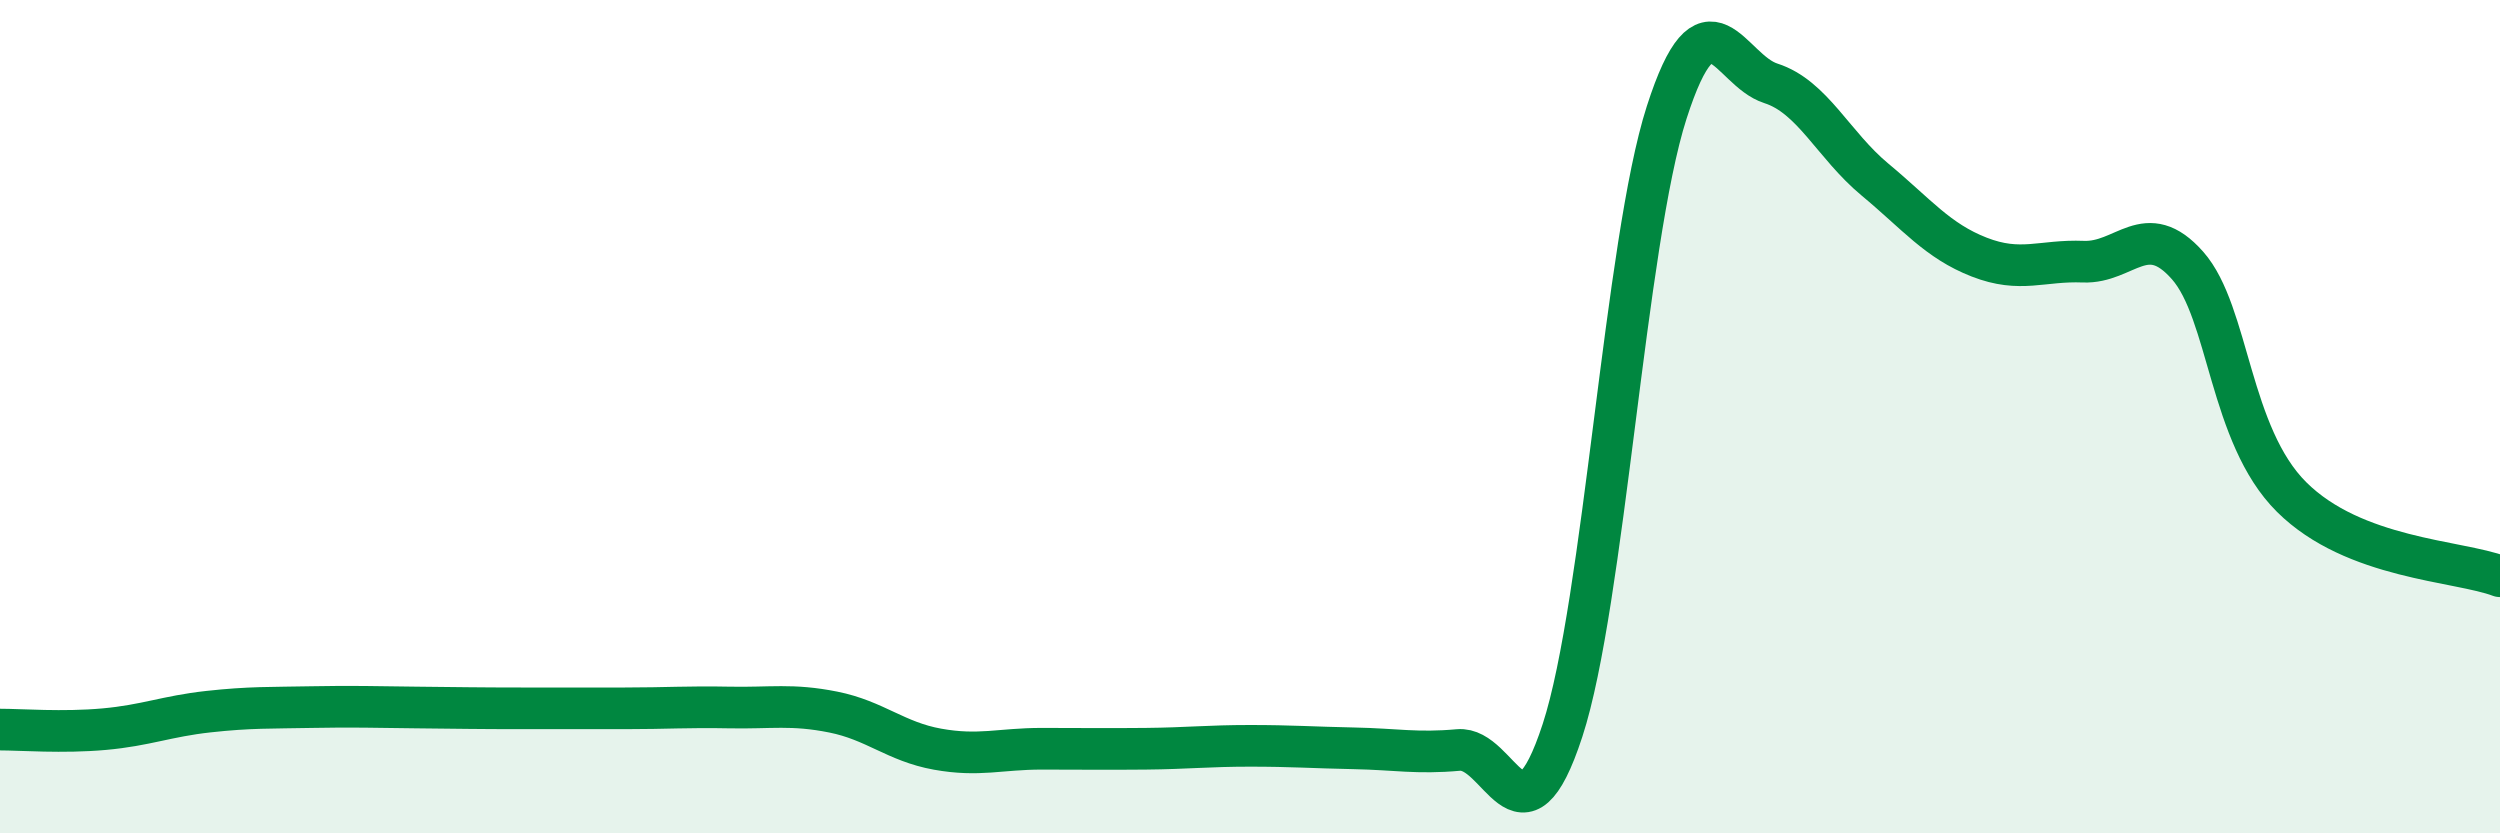
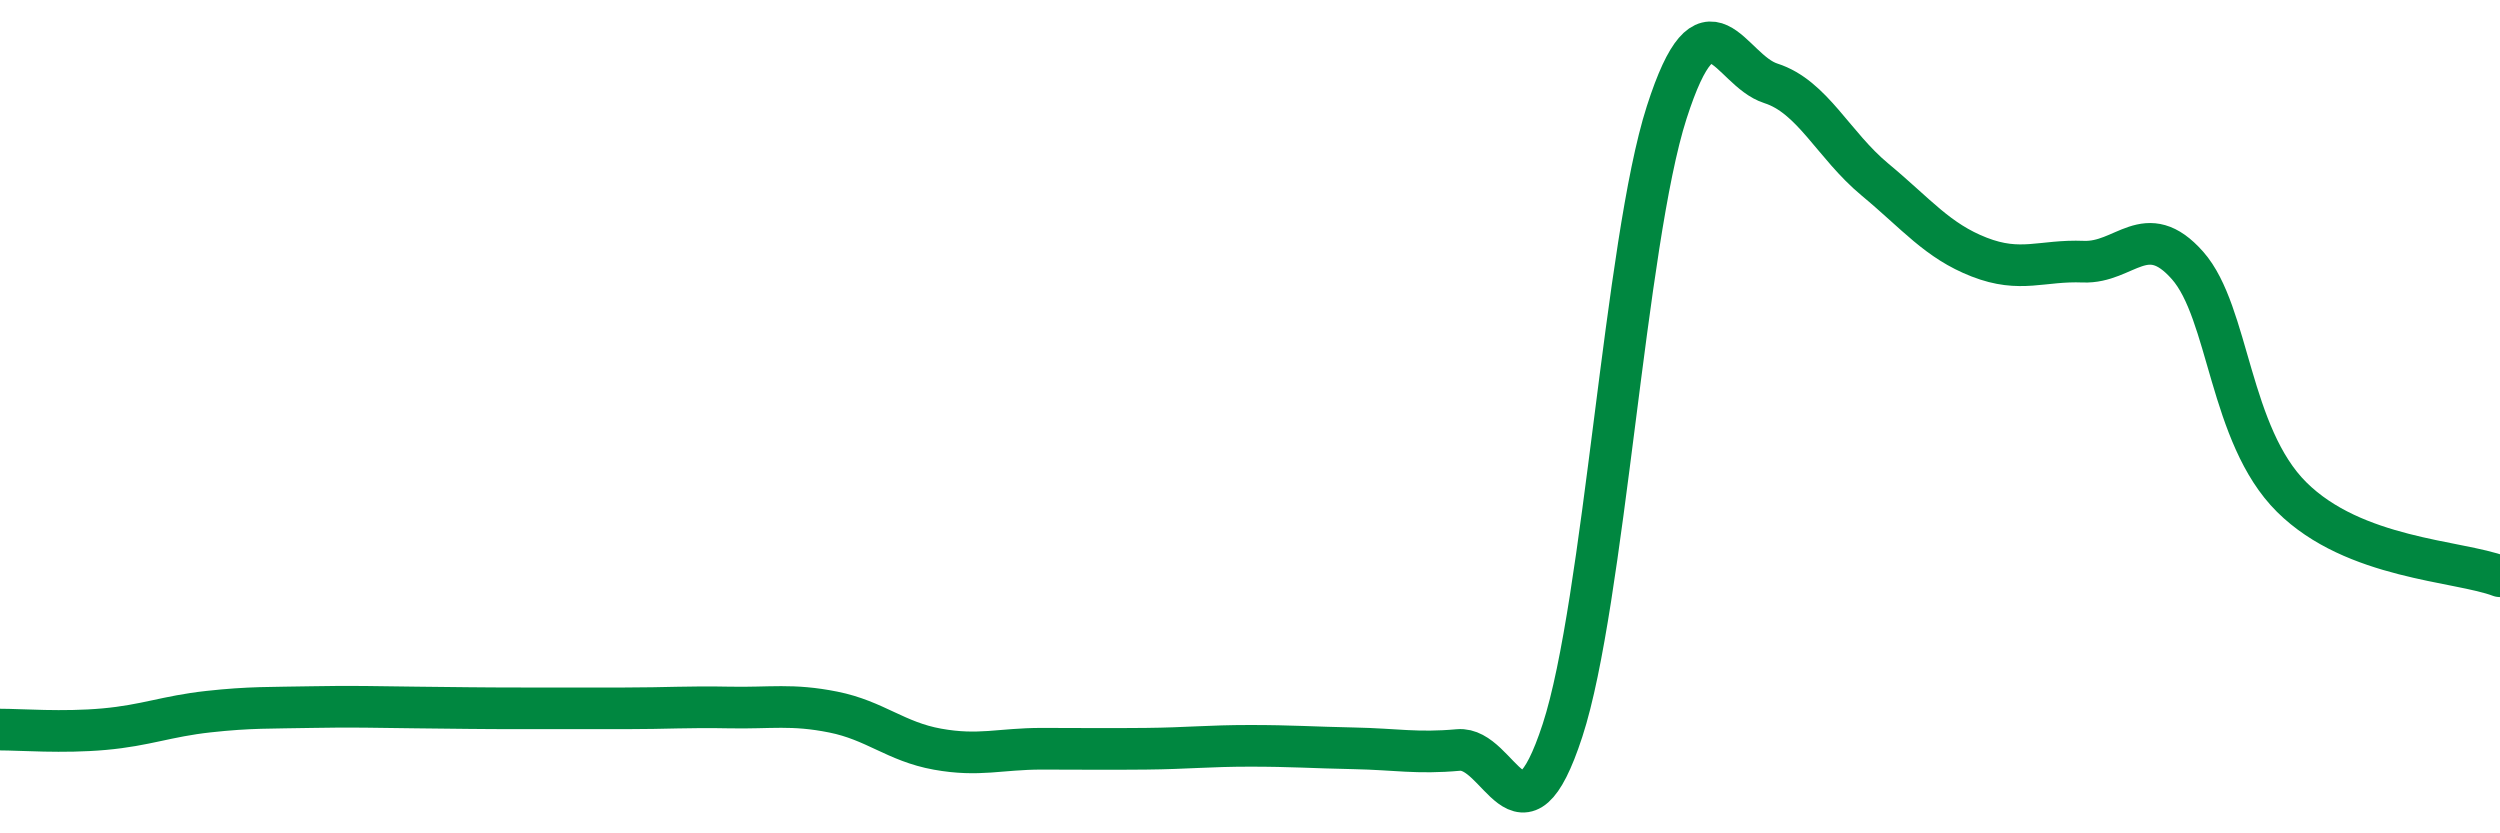
<svg xmlns="http://www.w3.org/2000/svg" width="60" height="20" viewBox="0 0 60 20">
-   <path d="M 0,17.51 C 0.5,17.51 1.5,17.59 2.5,17.5 C 3.5,17.41 4,17.19 5,17.08 C 6,16.97 6.5,16.99 7.5,16.97 C 8.5,16.95 9,16.97 10,16.98 C 11,16.99 11.5,17 12.5,17 C 13.5,17 14,17 15,17 C 16,17 16.5,16.96 17.5,16.98 C 18.5,17 19,16.89 20,17.09 C 21,17.29 21.5,17.8 22.5,17.98 C 23.5,18.16 24,17.97 25,17.97 C 26,17.97 26.5,17.98 27.5,17.97 C 28.5,17.96 29,17.9 30,17.9 C 31,17.9 31.5,17.94 32.5,17.96 C 33.5,17.98 34,18.09 35,18 C 36,17.91 36.5,20.59 37.5,17.53 C 38.5,14.47 39,5.81 40,2.7 C 41,-0.41 41.5,1.68 42.5,2 C 43.5,2.32 44,3.48 45,4.31 C 46,5.14 46.5,5.78 47.5,6.17 C 48.5,6.56 49,6.24 50,6.28 C 51,6.32 51.5,5.24 52.5,6.37 C 53.5,7.5 53.5,10.44 55,11.93 C 56.5,13.42 59,13.45 60,13.83L60 20L0 20Z" fill="#008740" opacity="0.1" stroke-linecap="round" stroke-linejoin="round" />
  <path d="M 0,17.51 C 0.5,17.51 1.5,17.59 2.5,17.5 C 3.5,17.41 4,17.19 5,17.08 C 6,16.97 6.5,16.99 7.5,16.97 C 8.5,16.95 9,16.97 10,16.98 C 11,16.99 11.5,17 12.5,17 C 13.5,17 14,17 15,17 C 16,17 16.5,16.96 17.5,16.98 C 18.5,17 19,16.89 20,17.09 C 21,17.29 21.5,17.8 22.5,17.98 C 23.5,18.16 24,17.97 25,17.97 C 26,17.97 26.5,17.98 27.5,17.97 C 28.5,17.96 29,17.9 30,17.9 C 31,17.9 31.5,17.94 32.5,17.96 C 33.5,17.98 34,18.09 35,18 C 36,17.91 36.5,20.59 37.5,17.53 C 38.5,14.47 39,5.81 40,2.7 C 41,-0.41 41.5,1.68 42.5,2 C 43.5,2.32 44,3.48 45,4.31 C 46,5.14 46.5,5.78 47.5,6.17 C 48.5,6.56 49,6.24 50,6.28 C 51,6.32 51.5,5.24 52.5,6.37 C 53.5,7.5 53.5,10.44 55,11.93 C 56.5,13.42 59,13.45 60,13.83" stroke="#008740" stroke-width="1" fill="none" stroke-linecap="round" stroke-linejoin="round" />
</svg>